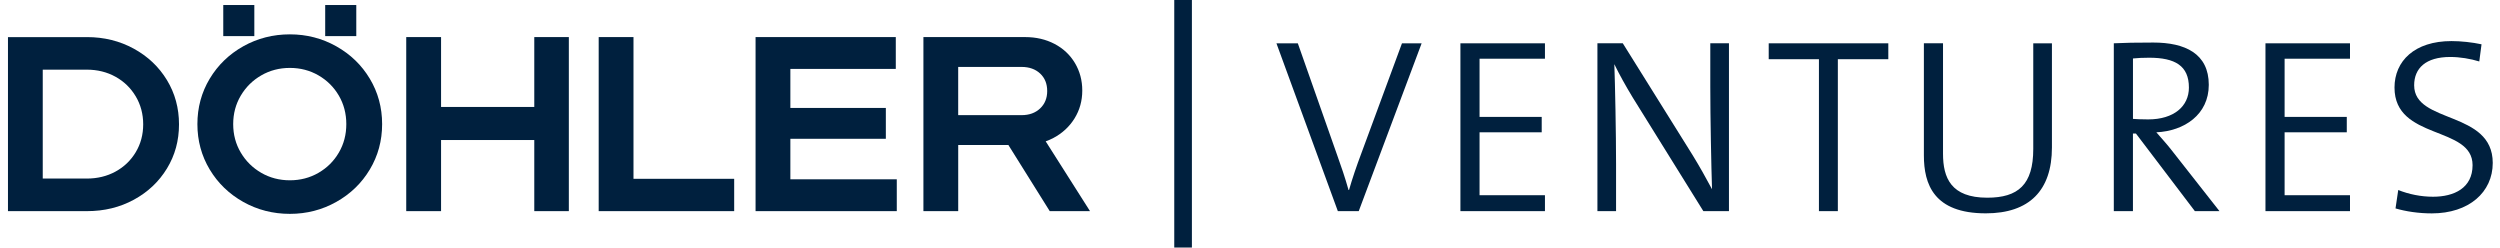
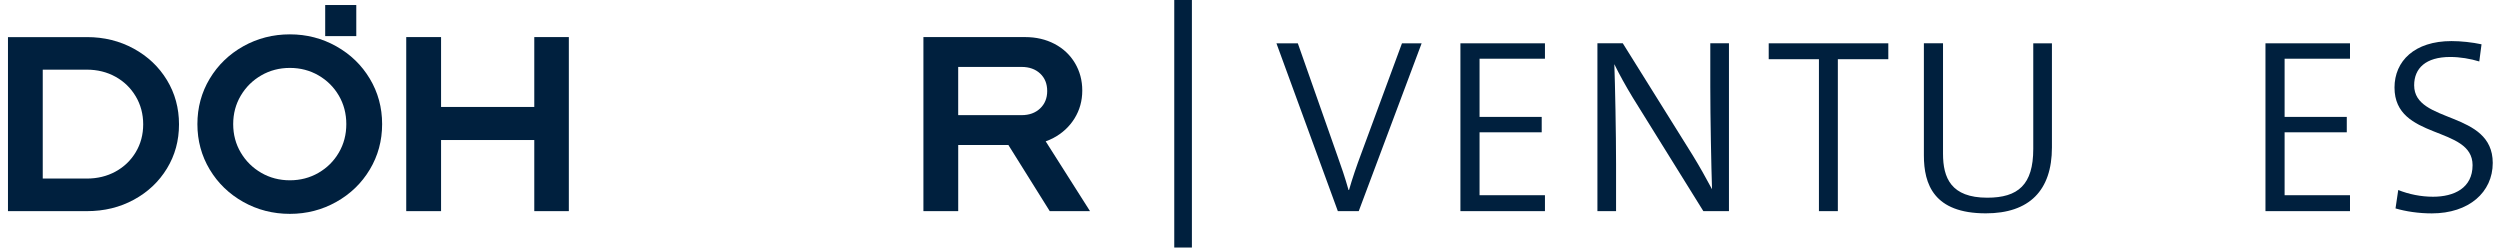
<svg xmlns="http://www.w3.org/2000/svg" width="100%" height="100%" viewBox="0 0 1010 100" version="1.1" xml:space="preserve" style="fill-rule:evenodd;clip-rule:evenodd;stroke-linejoin:round;stroke-miterlimit:2;">
  <g transform="matrix(1,0,0,1,-203.66,-126.22)">
    <g transform="matrix(1,0,0,1,0.459,-16.181)">
-       <path d="M459.13,157.38L445.07,157.38L445.07,227.7L499.81,227.7L499.81,214.64L459.13,214.64L459.13,157.38Z" style="fill:rgb(0,32,62);fill-rule:nonzero;" />
-     </g>
+       </g>
    <g transform="matrix(1,0,0,1,0.459,-16.181)">
      <path d="M419.05,185.61L381.39,185.61L381.39,157.38L367.32,157.38L367.32,227.7L381.39,227.7L381.39,198.97L419.05,198.97L419.05,227.7L433.01,227.7L433.01,157.38L419.05,157.38L419.05,185.61Z" style="fill:rgb(0,32,62);fill-rule:nonzero;" />
    </g>
    <g transform="matrix(1,0,0,1,0.459,-16.181)">
-       <path d="M522.51,198.47L561.08,198.47L561.08,186.01L522.51,186.01L522.51,170.24L565.1,170.24L565.1,157.38L508.45,157.38L508.45,227.7L565.5,227.7L565.5,214.84L522.51,214.84L522.51,198.47Z" style="fill:rgb(0,32,62);fill-rule:nonzero;" />
-     </g>
+       </g>
    <g transform="matrix(1,0,0,1,0.459,-16.181)">
      <rect x="334.58" y="144.43" width="12.56" height="12.56" style="fill:rgb(0,32,62);" />
    </g>
    <g transform="matrix(1,0,0,1,0.459,-16.181)">
      <path d="M339.05,161.1C333.32,157.89 327.08,156.28 320.32,156.28C313.49,156.28 307.21,157.89 301.48,161.1C295.76,164.31 291.24,168.68 287.92,174.21C284.61,179.73 282.95,185.85 282.95,192.54C282.95,199.24 284.61,205.35 287.92,210.87C291.23,216.39 295.75,220.76 301.48,223.98C307.21,227.19 313.49,228.8 320.32,228.8C327.08,228.8 333.33,227.19 339.05,223.98C344.78,220.77 349.3,216.4 352.61,210.87C355.92,205.34 357.58,199.24 357.58,192.54C357.58,185.85 355.92,179.73 352.61,174.21C349.3,168.68 344.78,164.32 339.05,161.1ZM340.1,204.04C338.09,207.49 335.34,210.22 331.86,212.23C328.38,214.24 324.53,215.24 320.31,215.24C316.09,215.24 312.24,214.24 308.76,212.23C305.28,210.22 302.51,207.49 300.47,204.04C298.43,200.59 297.41,196.76 297.41,192.54C297.41,188.32 298.43,184.49 300.47,181.04C302.51,177.59 305.27,174.86 308.76,172.85C312.24,170.84 316.09,169.84 320.31,169.84C324.53,169.84 328.38,170.84 331.86,172.85C335.34,174.86 338.09,177.59 340.1,181.04C342.11,184.49 343.11,188.32 343.11,192.54C343.12,196.76 342.11,200.59 340.1,204.04Z" style="fill:rgb(0,32,62);fill-rule:nonzero;" />
    </g>
    <g transform="matrix(1,0,0,1,0.459,-16.181)">
      <path d="M257.24,162.06C251.55,158.95 245.25,157.39 238.36,157.39L206.42,157.39L206.42,227.7L238.36,227.7C245.32,227.7 251.63,226.16 257.29,223.08C262.95,220 267.4,215.8 270.65,210.47C273.9,205.15 275.52,199.21 275.52,192.64C275.52,186.08 273.9,180.12 270.65,174.76C267.4,169.41 262.93,165.17 257.24,162.06ZM258.04,203.89C256.03,207.24 253.3,209.85 249.85,211.73C246.4,213.61 242.53,214.54 238.25,214.54L220.47,214.54L220.47,170.54L238.25,170.54C242.53,170.54 246.4,171.49 249.85,173.4C253.3,175.31 256.03,177.95 258.04,181.33C260.05,184.72 261.05,188.48 261.05,192.63C261.05,196.79 260.05,200.54 258.04,203.89Z" style="fill:rgb(0,32,62);fill-rule:nonzero;" />
    </g>
    <g transform="matrix(1,0,0,1,0.459,-16.181)">
-       <rect x="293.4" y="144.43" width="12.55" height="12.56" style="fill:rgb(0,32,62);" />
-     </g>
+       </g>
    <g transform="matrix(1,0,0,1,0.459,-16.181)">
      <path d="M1024.64,202.58C1024.64,217.04 1018.51,222.27 1006.06,222.27C991.39,222.27 988.18,214.24 988.18,204.49L988.18,159.89L980.45,159.89L980.45,205.19C980.45,216.84 984.47,228.59 1005.46,228.59C1023.04,228.59 1032.18,219.35 1032.18,201.97L1032.18,159.9L1024.64,159.9L1024.64,202.58Z" style="fill:rgb(0,32,62);fill-rule:nonzero;" />
    </g>
    <g transform="matrix(1,0,0,1,0.459,-16.181)">
      <path d="M917.76,166.32L938.05,166.32L938.05,227.7L945.69,227.7L945.69,166.32L966.08,166.32L966.08,159.9L917.76,159.9L917.76,166.32Z" style="fill:rgb(0,32,62);fill-rule:nonzero;" />
    </g>
    <g transform="matrix(1,0,0,1,0.459,-16.181)">
      <path d="M628.83,198.11C632.41,196.2 635.24,193.58 637.32,190.23C639.39,186.88 640.44,183.13 640.44,178.98C640.44,174.89 639.45,171.2 637.48,167.88C635.5,164.57 632.76,161.99 629.24,160.14C625.72,158.3 621.76,157.38 617.34,157.38L576.26,157.38L576.26,227.69L590.32,227.69L590.32,200.97L610.58,200.97L627.29,227.69L643.56,227.69L625.66,199.5C626.75,199.12 627.81,198.66 628.83,198.11ZM590.31,169.44L615.93,169.44C619.01,169.44 621.5,170.33 623.41,172.1C625.32,173.88 626.27,176.24 626.27,179.18C626.27,182.06 625.32,184.4 623.41,186.21C621.5,188.02 619.01,188.92 615.93,188.92L590.31,188.92L590.31,169.44Z" style="fill:rgb(0,32,62);fill-rule:nonzero;" />
    </g>
    <g transform="matrix(1,0,0,1,0.459,-16.181)">
      <path d="M1118.45,227.7L1152.6,227.7L1152.6,221.27L1126.18,221.27L1126.18,195.85L1151.3,195.85L1151.3,189.63L1126.18,189.63L1126.18,166.12L1152.6,166.12L1152.6,159.9L1118.45,159.9L1118.45,227.7Z" style="fill:rgb(0,32,62);fill-rule:nonzero;" />
    </g>
    <g transform="matrix(1,0,0,1,0.459,-16.181)">
      <path d="M1178.52,176.87C1178.52,169.94 1183.24,165.42 1193.08,165.42C1197,165.42 1201.22,166.12 1204.83,167.23L1205.74,160.3C1202.02,159.5 1197.5,159 1193.58,159C1178.72,159 1170.58,167.03 1170.58,177.78C1170.58,199.18 1202.12,193.05 1202.12,209.12C1202.12,218.36 1194.69,221.88 1186.15,221.88C1181.23,221.88 1176.41,220.88 1172.09,219.17L1170.99,226.6C1175.11,227.81 1180.23,228.61 1185.66,228.61C1200.63,228.61 1210.27,220.07 1210.27,208.22C1210.26,186.91 1178.52,192.54 1178.52,176.87Z" style="fill:rgb(0,32,62);fill-rule:nonzero;" />
    </g>
    <g transform="matrix(1,0,0,1,0.459,-16.181)">
-       <path d="M1074.36,195.85C1085.61,195.35 1095.55,188.72 1095.55,176.67C1095.55,164.01 1085.91,159.59 1073.15,159.59C1065.92,159.59 1061.5,159.69 1057.18,159.89L1057.18,227.69L1064.91,227.69L1064.91,196.35L1066.12,196.35L1089.92,227.69L1099.86,227.69L1080.37,202.88C1078.68,200.68 1076.36,198.17 1074.36,195.85ZM1064.92,190.43L1064.92,166.02C1066.93,165.82 1068.94,165.72 1071.45,165.72C1081.9,165.72 1087.52,168.94 1087.52,177.78C1087.52,185.31 1081.49,190.64 1071.05,190.64C1068.03,190.63 1066.02,190.53 1064.92,190.43Z" style="fill:rgb(0,32,62);fill-rule:nonzero;" />
-     </g>
+       </g>
    <g transform="matrix(1,0,0,1,0.459,-16.181)">
      <path d="M753.13,204.49C751.32,209.31 749.52,214.53 748.21,219.16L748.01,219.16C746.7,214.44 744.89,209.12 743.39,205L727.52,159.9L718.88,159.9L743.69,227.7L752.13,227.7L777.54,159.9L769.6,159.9L753.13,204.49Z" style="fill:rgb(0,32,62);fill-rule:nonzero;" />
    </g>
    <g transform="matrix(1,0,0,1,0.459,-16.181)">
      <rect x="677.6" y="141.96" width="7.13" height="100.45" style="fill:rgb(0,32,62);" />
    </g>
    <g transform="matrix(1,0,0,1,0.459,-16.181)">
      <path d="M894.16,177.27C894.16,189.93 894.56,209.81 894.86,218.85C892.45,214.33 889.74,209.51 887.03,205.09L858.81,159.89L848.56,159.89L848.56,227.69L856.09,227.69L856.09,208.61C856.09,196.36 855.69,176.06 855.39,168.33C857.5,172.65 859.91,176.97 862.82,181.79L891.35,227.69L901.7,227.69L901.7,159.89L894.16,159.89L894.16,177.27Z" style="fill:rgb(0,32,62);fill-rule:nonzero;" />
    </g>
    <g transform="matrix(1,0,0,1,0.459,-16.181)">
      <path d="M793.21,227.7L827.36,227.7L827.36,221.27L800.94,221.27L800.94,195.85L826.05,195.85L826.05,189.63L800.94,189.63L800.94,166.12L827.36,166.12L827.36,159.9L793.21,159.9L793.21,227.7Z" style="fill:rgb(0,32,62);fill-rule:nonzero;" />
    </g>
  </g>
</svg>